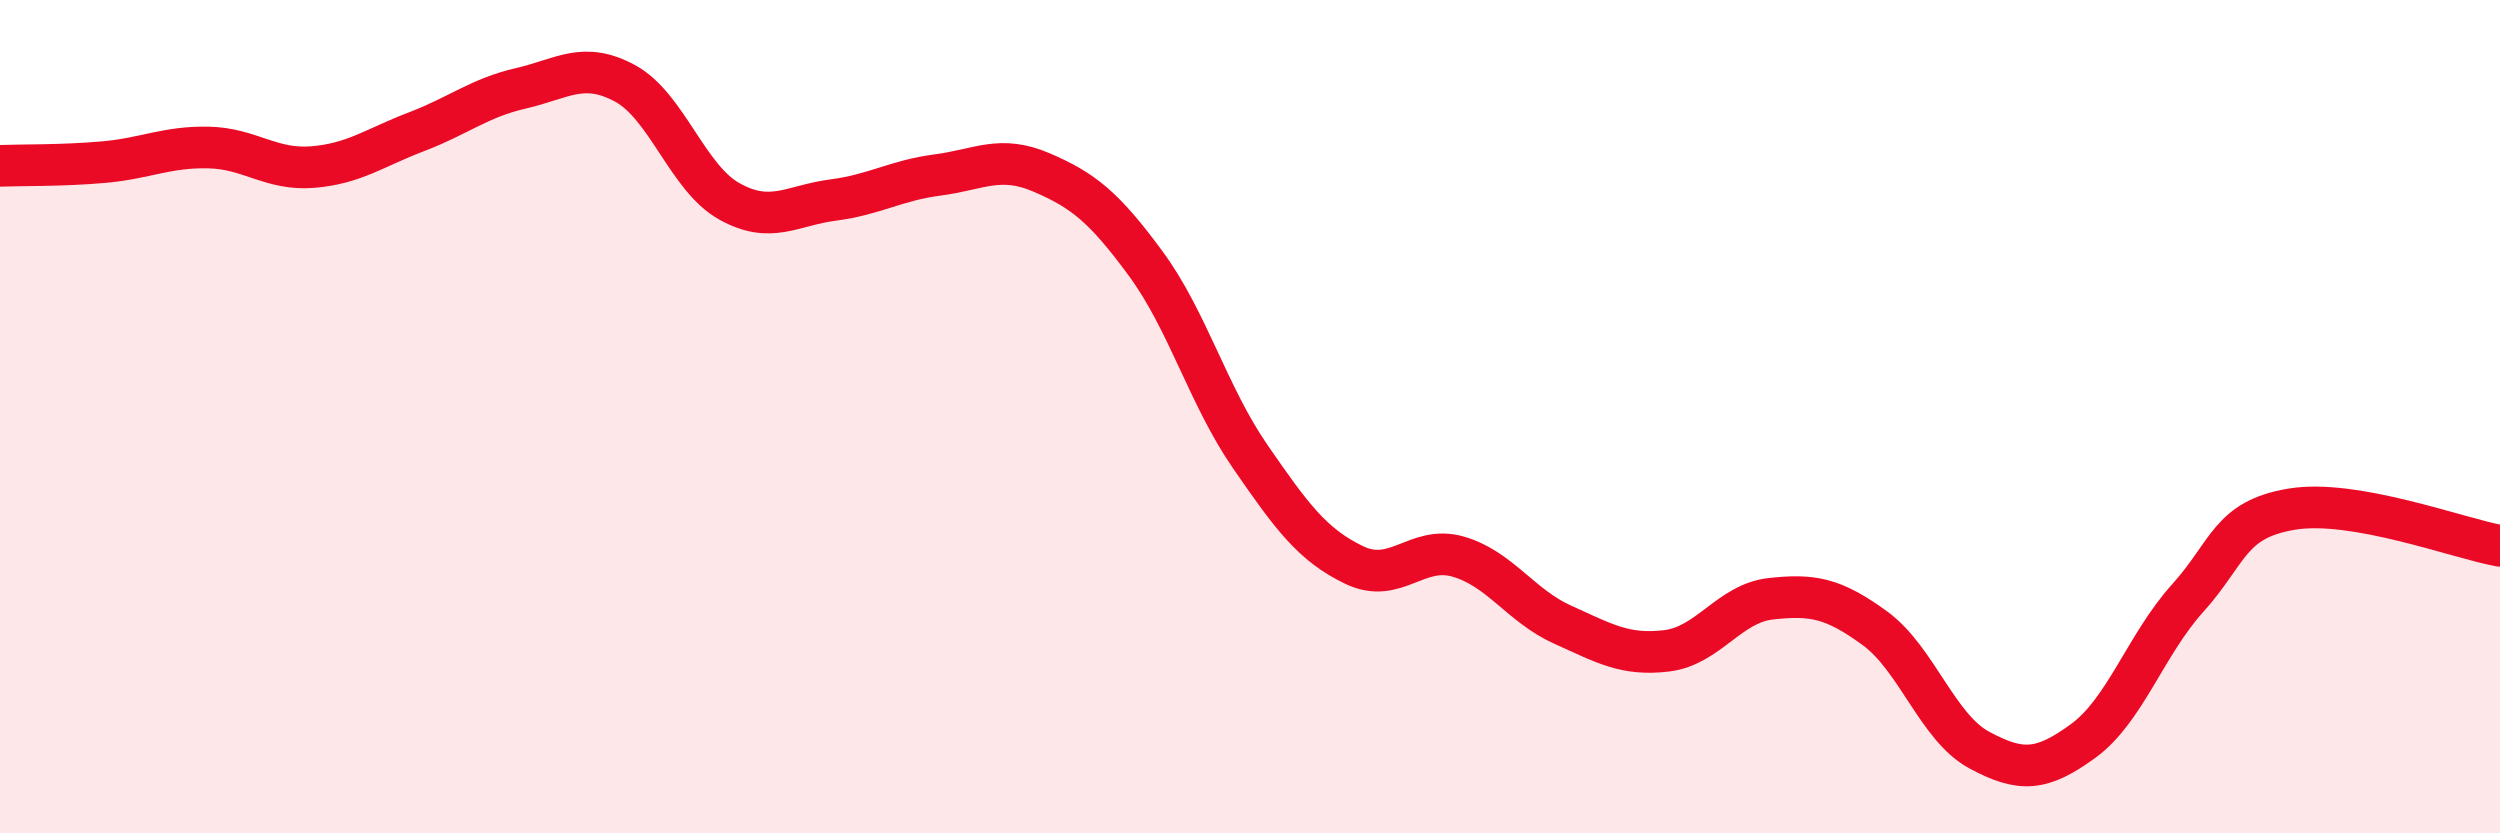
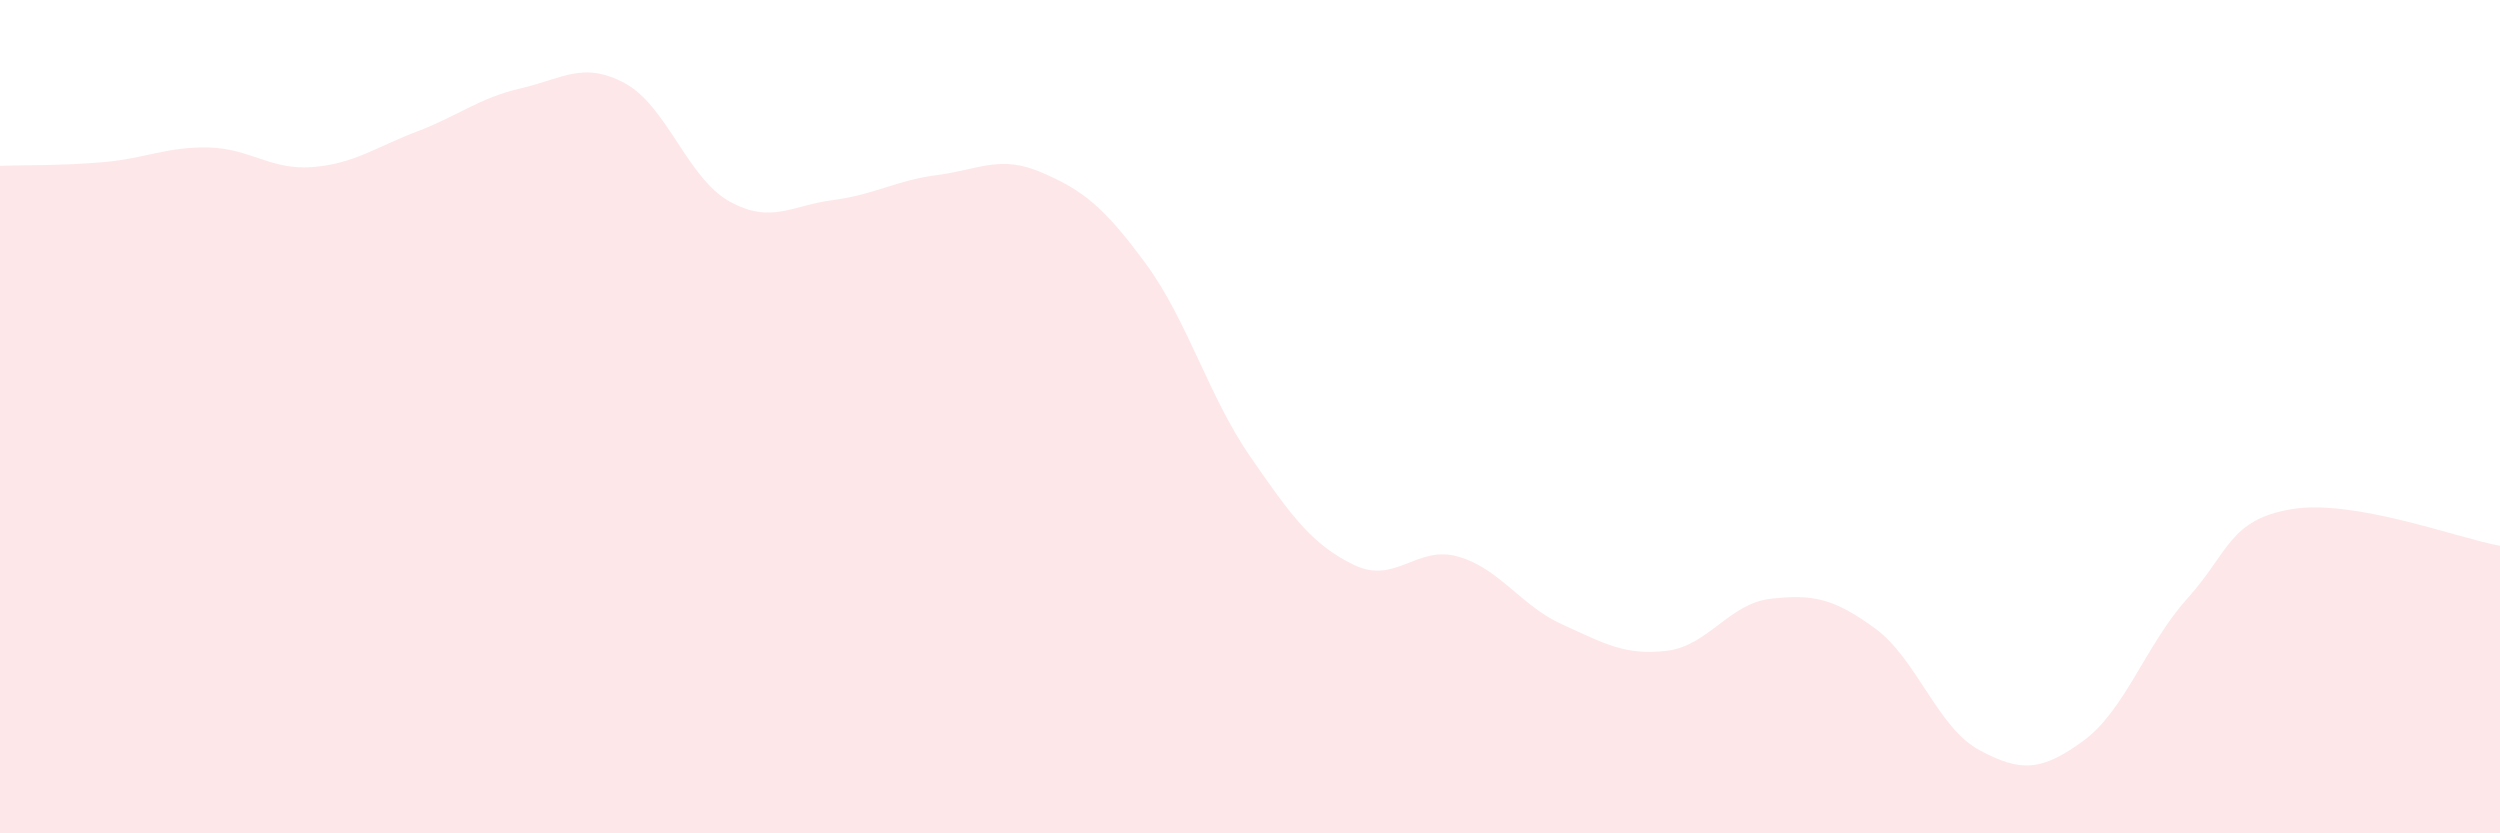
<svg xmlns="http://www.w3.org/2000/svg" width="60" height="20" viewBox="0 0 60 20">
  <path d="M 0,3.98 C 0.5,3.96 1.5,3.98 2.5,3.89 C 3.5,3.8 4,3.52 5,3.54 C 6,3.56 6.5,4.09 7.5,4.01 C 8.5,3.93 9,3.54 10,3.16 C 11,2.78 11.5,2.35 12.5,2.12 C 13.5,1.89 14,1.46 15,2 C 16,2.54 16.5,4.27 17.5,4.83 C 18.5,5.39 19,4.93 20,4.8 C 21,4.67 21.5,4.33 22.5,4.2 C 23.5,4.07 24,3.71 25,4.14 C 26,4.57 26.5,4.97 27.5,6.33 C 28.5,7.69 29,9.5 30,10.95 C 31,12.4 31.5,13.08 32.5,13.56 C 33.5,14.04 34,13.07 35,13.36 C 36,13.65 36.5,14.54 37.5,14.99 C 38.5,15.44 39,15.74 40,15.62 C 41,15.5 41.5,14.48 42.5,14.37 C 43.5,14.26 44,14.35 45,15.08 C 46,15.81 46.5,17.46 47.5,18 C 48.5,18.54 49,18.51 50,17.78 C 51,17.05 51.5,15.47 52.5,14.36 C 53.5,13.25 53.5,12.47 55,12.22 C 56.5,11.97 59,12.92 60,13.1L60 20L0 20Z" fill="#EB0A25" opacity="0.1" stroke-linecap="round" stroke-linejoin="round" />
-   <path d="M 0,3.98 C 0.5,3.96 1.5,3.98 2.5,3.89 C 3.5,3.8 4,3.52 5,3.54 C 6,3.56 6.5,4.09 7.5,4.01 C 8.5,3.93 9,3.54 10,3.16 C 11,2.78 11.5,2.35 12.5,2.12 C 13.5,1.89 14,1.46 15,2 C 16,2.54 16.5,4.27 17.5,4.83 C 18.5,5.39 19,4.93 20,4.8 C 21,4.67 21.5,4.33 22.5,4.2 C 23.5,4.07 24,3.71 25,4.14 C 26,4.57 26.5,4.97 27.5,6.33 C 28.5,7.69 29,9.5 30,10.95 C 31,12.4 31.5,13.08 32.5,13.56 C 33.5,14.04 34,13.07 35,13.36 C 36,13.65 36.5,14.54 37.5,14.99 C 38.5,15.44 39,15.74 40,15.62 C 41,15.5 41.5,14.48 42.5,14.37 C 43.5,14.26 44,14.35 45,15.08 C 46,15.81 46.5,17.46 47.5,18 C 48.5,18.54 49,18.51 50,17.78 C 51,17.05 51.5,15.47 52.5,14.36 C 53.5,13.25 53.5,12.47 55,12.22 C 56.5,11.97 59,12.92 60,13.1" stroke="#EB0A25" stroke-width="1" fill="none" stroke-linecap="round" stroke-linejoin="round" />
</svg>